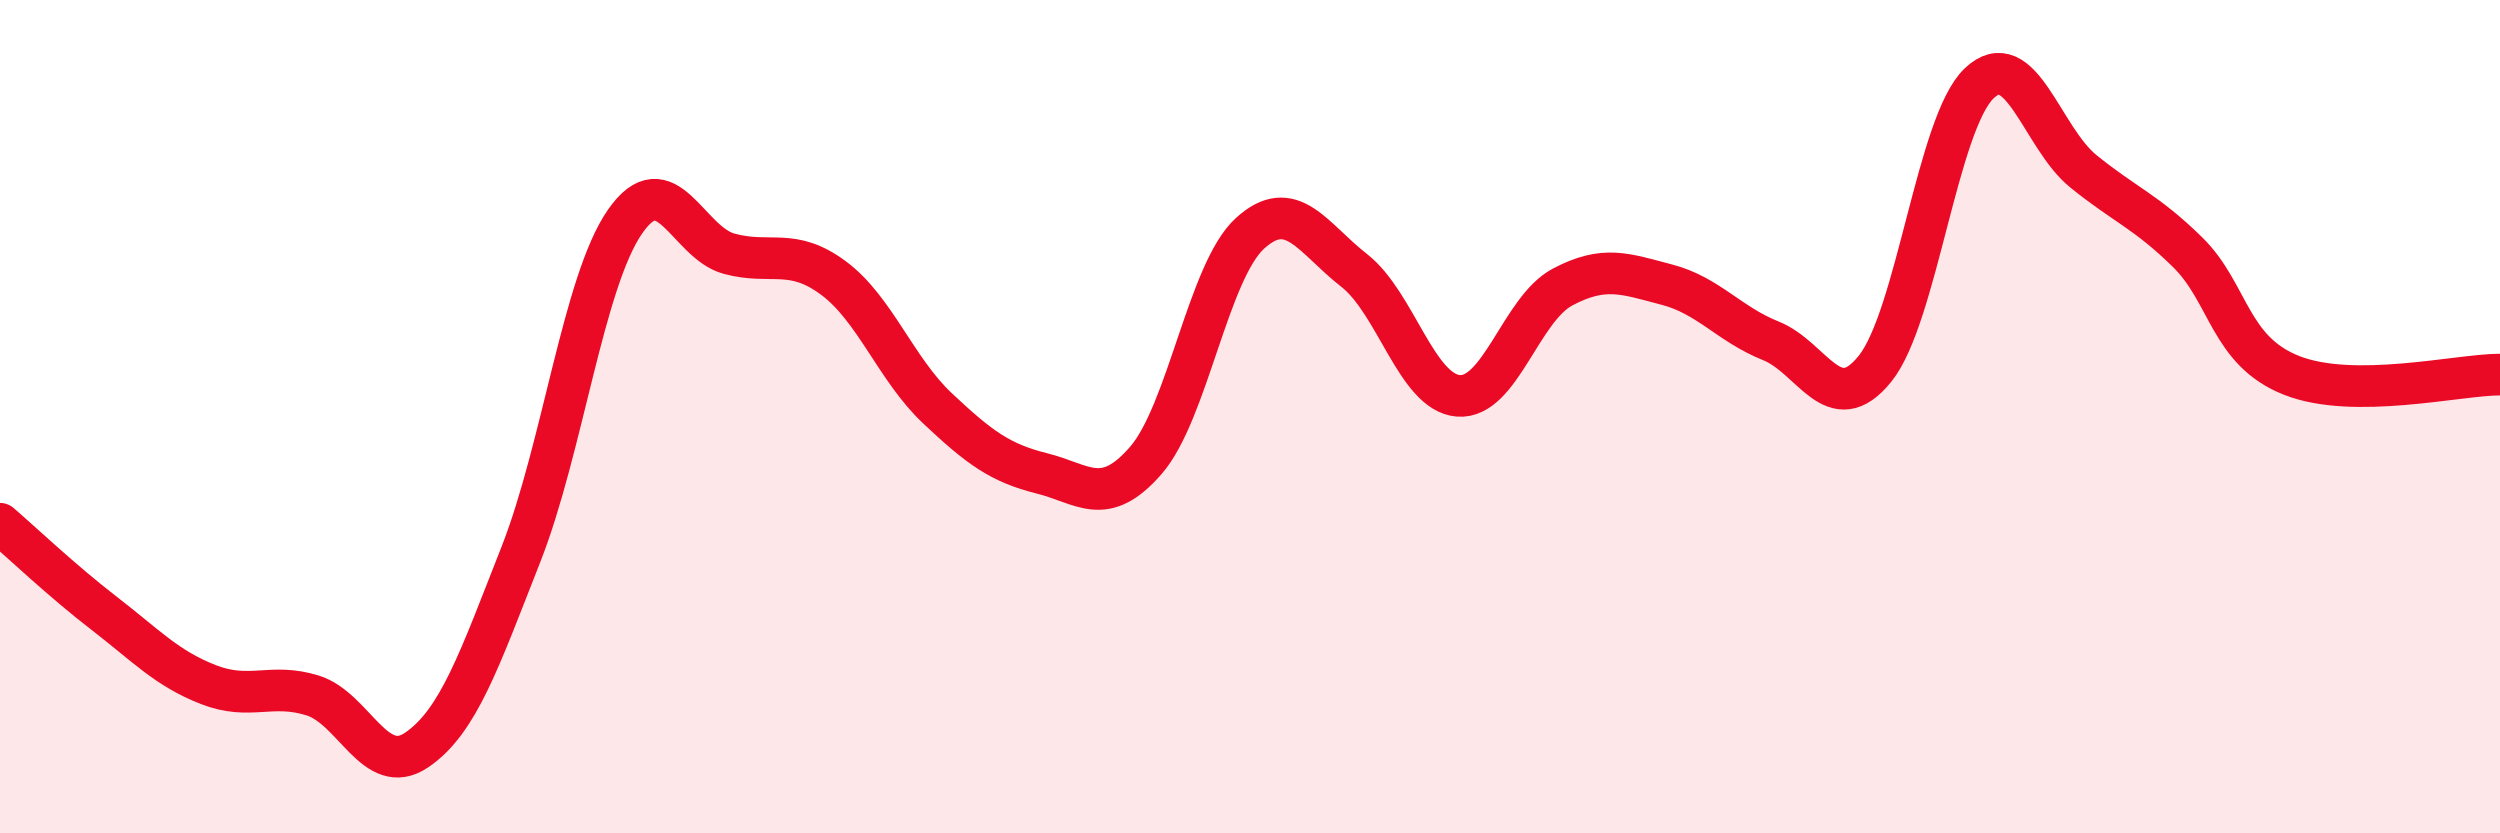
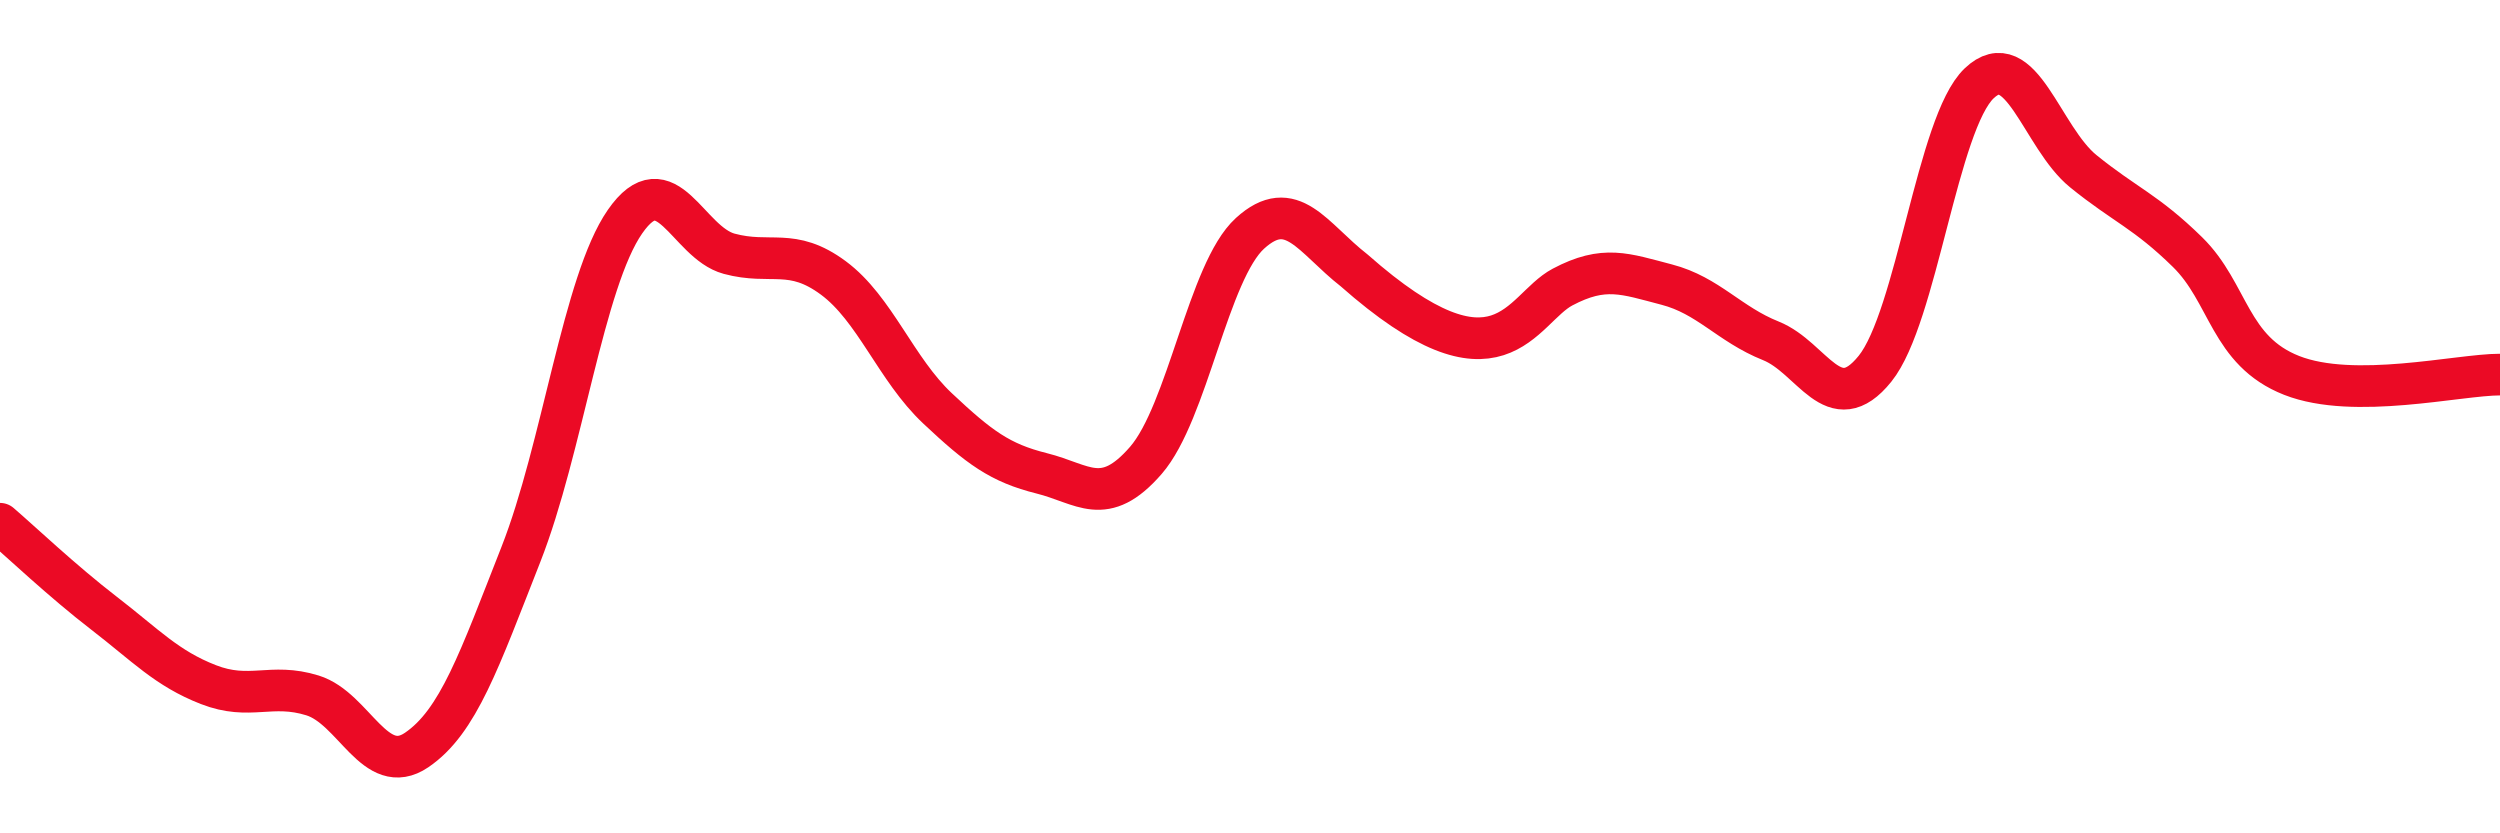
<svg xmlns="http://www.w3.org/2000/svg" width="60" height="20" viewBox="0 0 60 20">
-   <path d="M 0,12.57 C 0.5,13 1.5,13.95 2.5,14.72 C 3.5,15.49 4,16.04 5,16.43 C 6,16.82 6.5,16.38 7.5,16.69 C 8.5,17 9,18.68 10,18 C 11,17.32 11.5,15.85 12.5,13.31 C 13.5,10.77 14,6.76 15,5.32 C 16,3.88 16.5,5.82 17.5,6.09 C 18.5,6.36 19,5.93 20,6.67 C 21,7.41 21.5,8.86 22.5,9.8 C 23.5,10.74 24,11.11 25,11.36 C 26,11.61 26.5,12.2 27.5,11.05 C 28.5,9.9 29,6.51 30,5.6 C 31,4.69 31.5,5.71 32.5,6.49 C 33.5,7.27 34,9.42 35,9.5 C 36,9.58 36.5,7.42 37.5,6.89 C 38.5,6.36 39,6.57 40,6.83 C 41,7.09 41.5,7.78 42.5,8.18 C 43.5,8.58 44,10.09 45,8.85 C 46,7.61 46.5,2.95 47.5,2 C 48.5,1.05 49,3.3 50,4.11 C 51,4.92 51.5,5.07 52.5,6.05 C 53.5,7.03 53.5,8.42 55,9.01 C 56.5,9.6 59,8.99 60,8.99L60 20L0 20Z" fill="#EB0A25" opacity="0.1" stroke-linecap="round" stroke-linejoin="round" />
-   <path d="M 0,12.57 C 0.5,13 1.5,13.95 2.5,14.72 C 3.5,15.49 4,16.04 5,16.43 C 6,16.82 6.5,16.38 7.5,16.69 C 8.5,17 9,18.68 10,18 C 11,17.32 11.5,15.85 12.5,13.31 C 13.5,10.77 14,6.76 15,5.32 C 16,3.88 16.5,5.82 17.5,6.09 C 18.5,6.36 19,5.93 20,6.67 C 21,7.41 21.5,8.86 22.5,9.8 C 23.5,10.74 24,11.11 25,11.36 C 26,11.61 26.5,12.2 27.5,11.05 C 28.5,9.9 29,6.51 30,5.6 C 31,4.69 31.5,5.71 32.5,6.49 C 33.5,7.27 34,9.42 35,9.5 C 36,9.58 36.5,7.42 37.5,6.89 C 38.5,6.36 39,6.57 40,6.83 C 41,7.09 41.5,7.78 42.5,8.18 C 43.5,8.58 44,10.09 45,8.85 C 46,7.61 46.5,2.95 47.5,2 C 48.5,1.05 49,3.3 50,4.11 C 51,4.92 51.5,5.07 52.5,6.05 C 53.5,7.03 53.5,8.42 55,9.01 C 56.5,9.6 59,8.99 60,8.99" stroke="#EB0A25" stroke-width="1" fill="none" stroke-linecap="round" stroke-linejoin="round" />
+   <path d="M 0,12.57 C 0.5,13 1.5,13.95 2.5,14.72 C 3.5,15.49 4,16.04 5,16.43 C 6,16.82 6.5,16.38 7.5,16.69 C 8.5,17 9,18.68 10,18 C 11,17.32 11.5,15.85 12.5,13.31 C 13.5,10.77 14,6.76 15,5.32 C 16,3.88 16.5,5.82 17.5,6.09 C 18.5,6.36 19,5.93 20,6.67 C 21,7.41 21.5,8.86 22.5,9.8 C 23.5,10.74 24,11.11 25,11.36 C 26,11.61 26.5,12.2 27.5,11.05 C 28.5,9.9 29,6.51 30,5.6 C 31,4.69 31.5,5.71 32.5,6.49 C 36,9.58 36.5,7.42 37.5,6.89 C 38.5,6.36 39,6.57 40,6.83 C 41,7.09 41.5,7.78 42.5,8.18 C 43.5,8.58 44,10.09 45,8.85 C 46,7.61 46.5,2.95 47.5,2 C 48.5,1.05 49,3.3 50,4.11 C 51,4.92 51.5,5.07 52.5,6.05 C 53.5,7.03 53.5,8.42 55,9.01 C 56.5,9.6 59,8.99 60,8.99" stroke="#EB0A25" stroke-width="1" fill="none" stroke-linecap="round" stroke-linejoin="round" />
</svg>